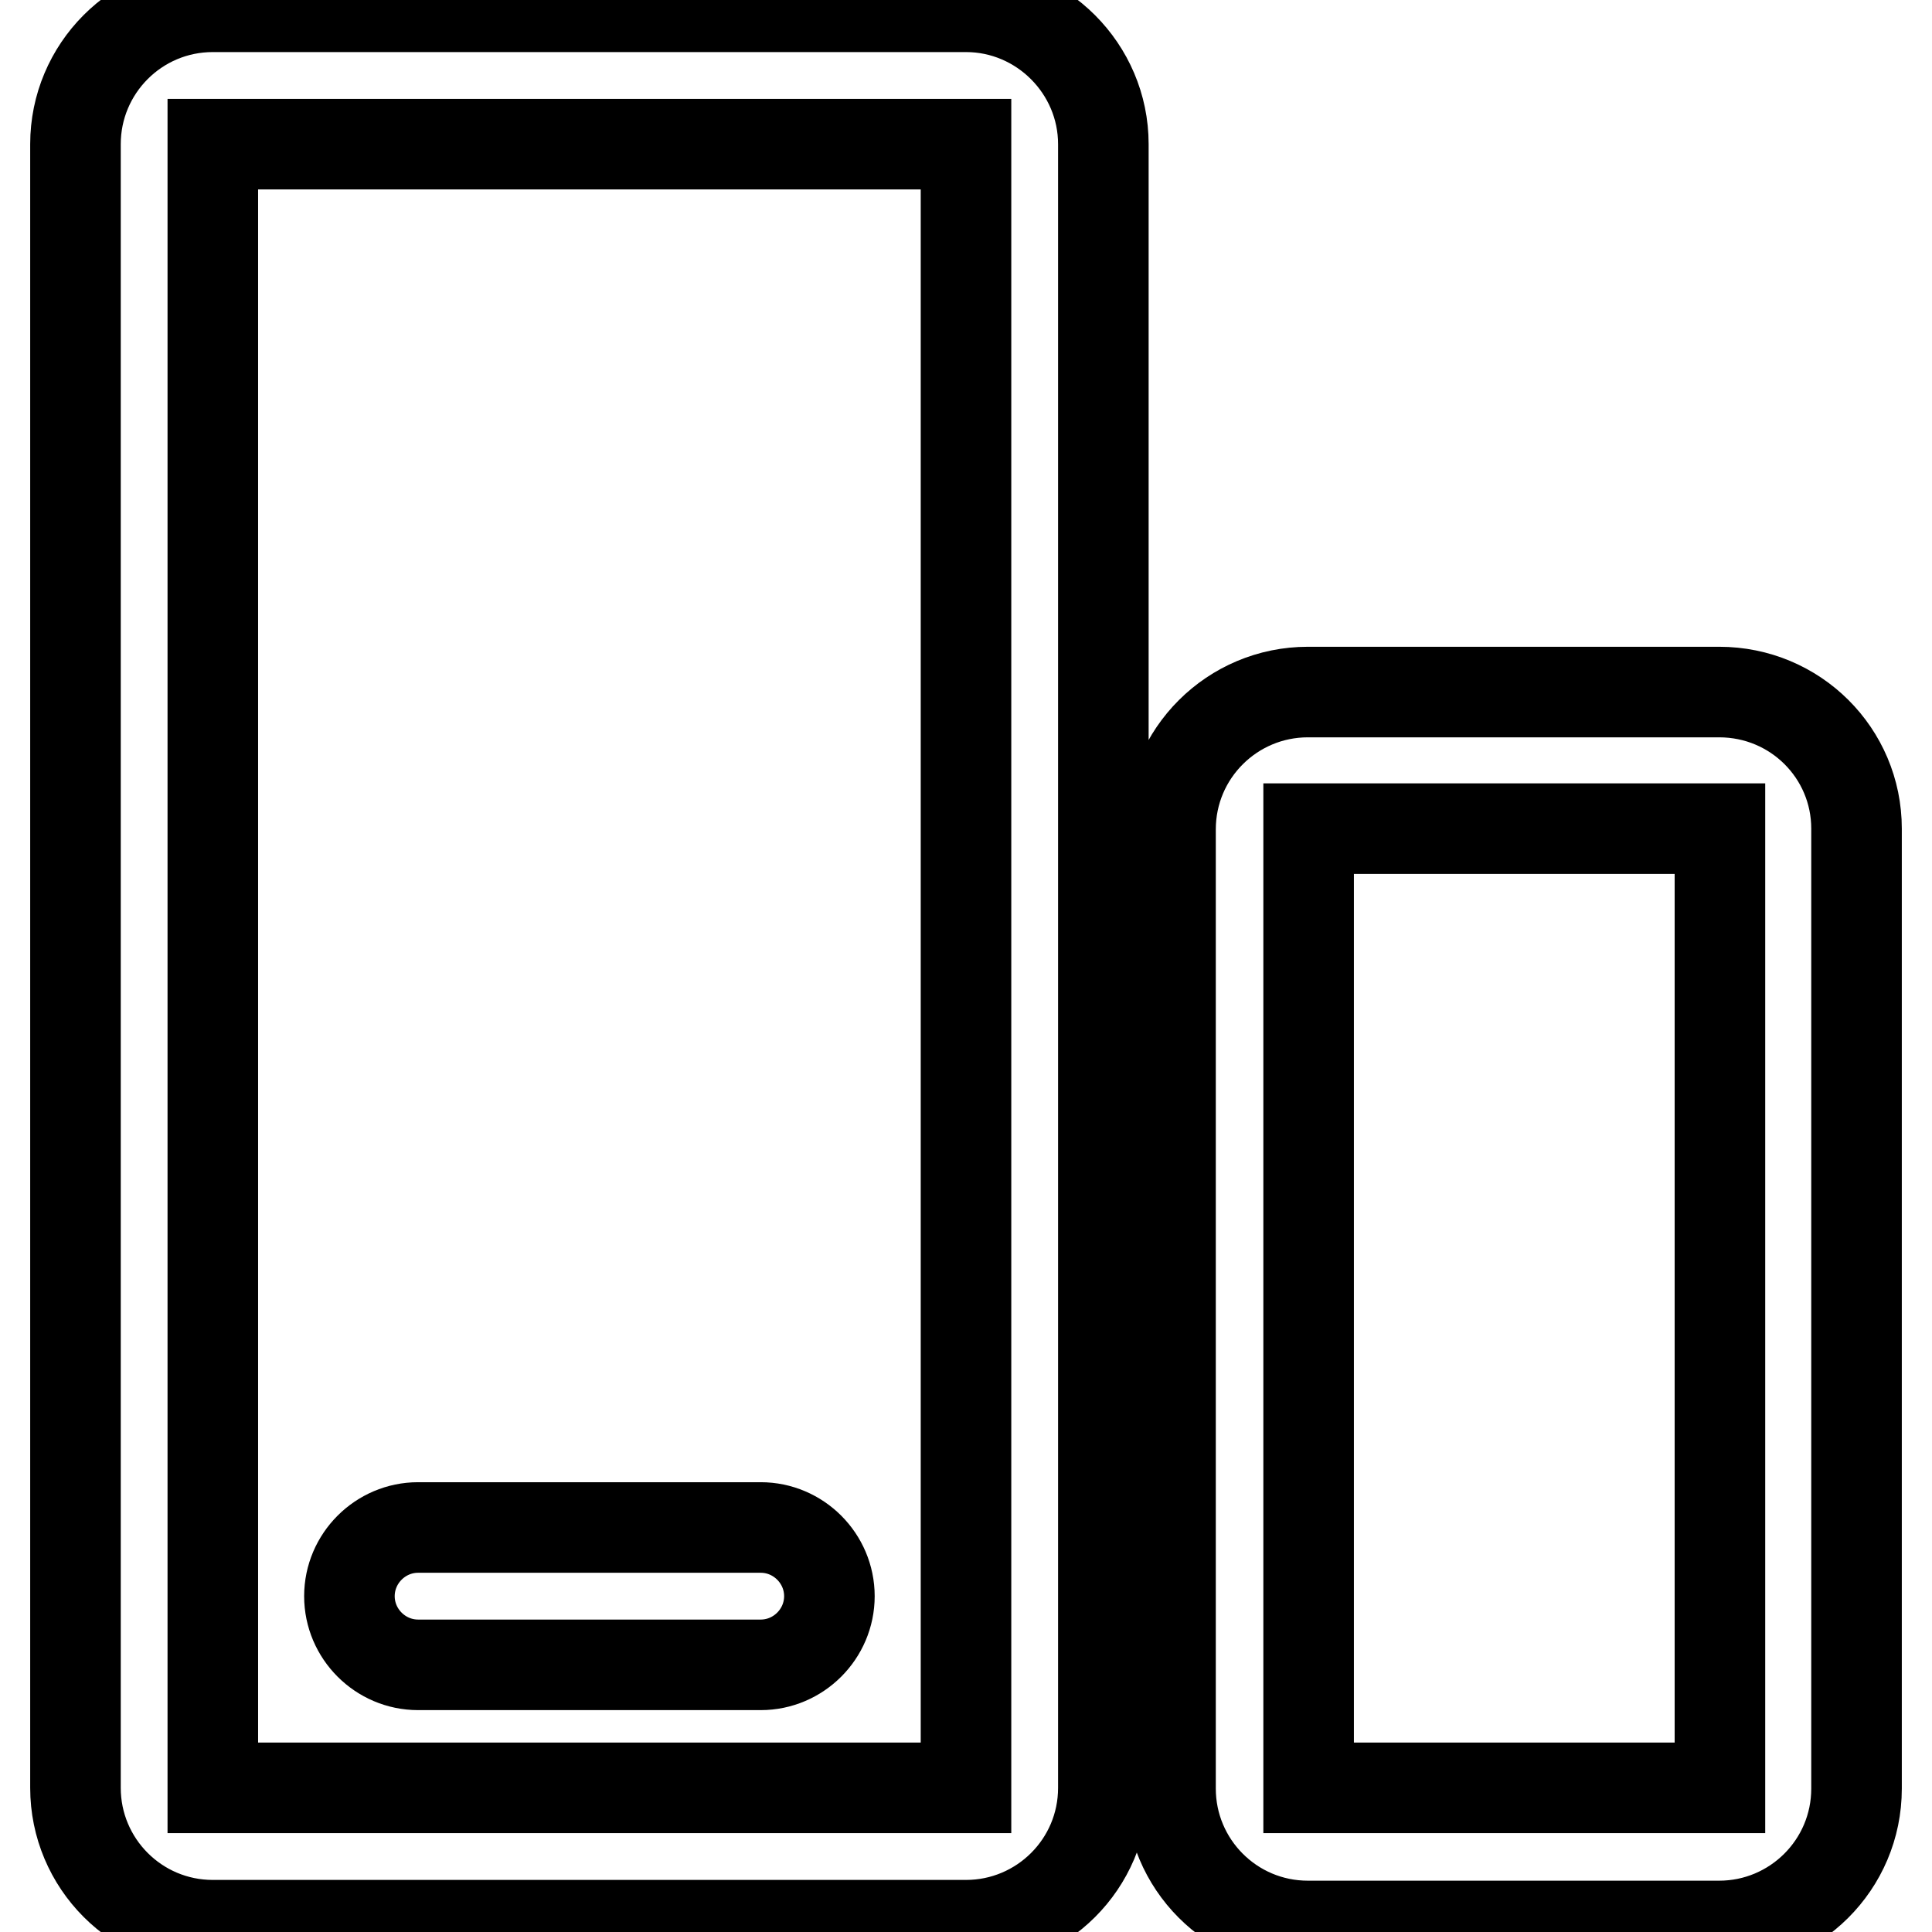
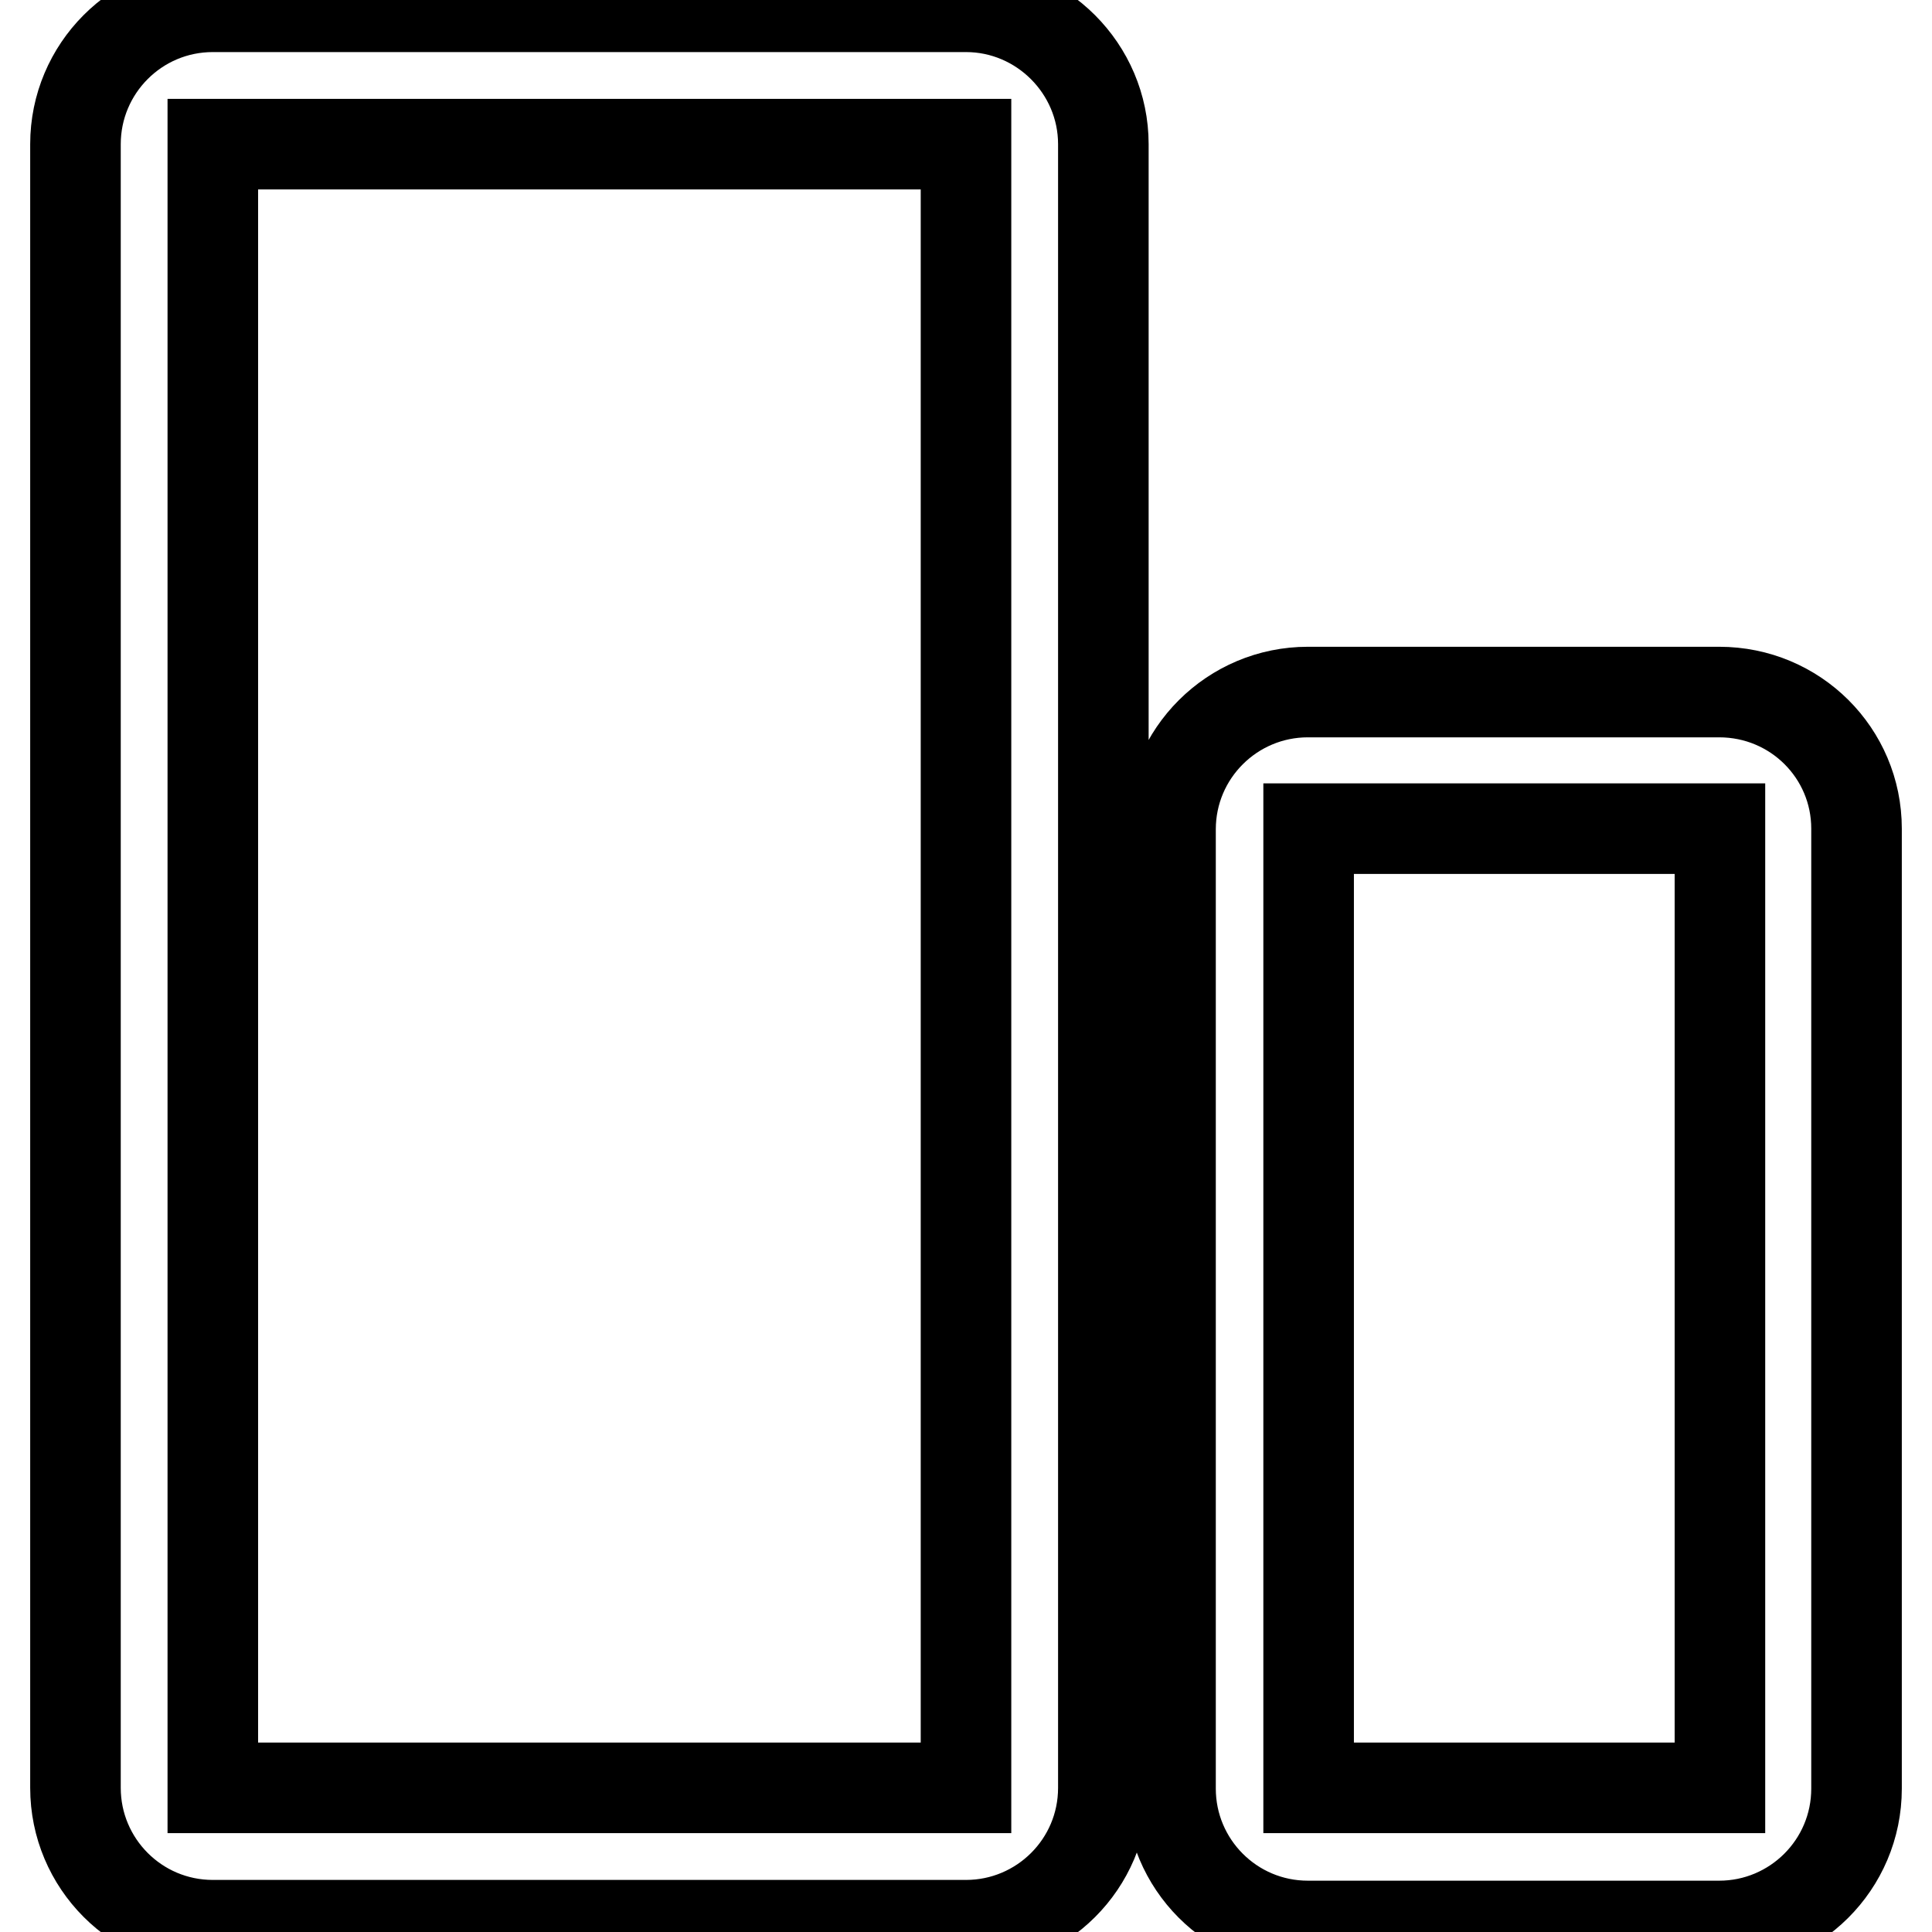
<svg xmlns="http://www.w3.org/2000/svg" version="1.1" x="0px" y="0px" viewBox="0 0 256 256" enable-background="new 0 0 256 256" xml:space="preserve">
  <g>
    <path stroke-width="12" fill-opacity="0" stroke="#000000" d="M128,0.9H28.2C18.1,0.9,10,9.1,10,19.1v217.8c0,10,8.1,18.2,18.2,18.2H128c10,0,18.2-8.1,18.2-18.2V19.1 C146.2,9.1,138,0.9,128,0.9z M28.2,236.9V19.1H128l0,217.8H28.2z M227.8,91.7h-54.5c-10,0-18.2,8.1-18.2,18.2v127.1 c0,10,8.1,18.2,18.2,18.2h54.5c10,0,18.2-8.1,18.2-18.2V109.8C246,99.8,237.9,91.7,227.8,91.7z M173.4,236.9V109.8h54.5l0,127.1 H173.4z" />
-     <path stroke-width="12" fill-opacity="0" stroke="#000000" d="M100.8,202.4H55.4c-5,0-9.1,4.1-9.1,9.1s4.1,9.1,9.1,9.1h45.4c5,0,9.1-4.1,9.1-9.1S105.8,202.4,100.8,202.4 z" />
  </g>
</svg>